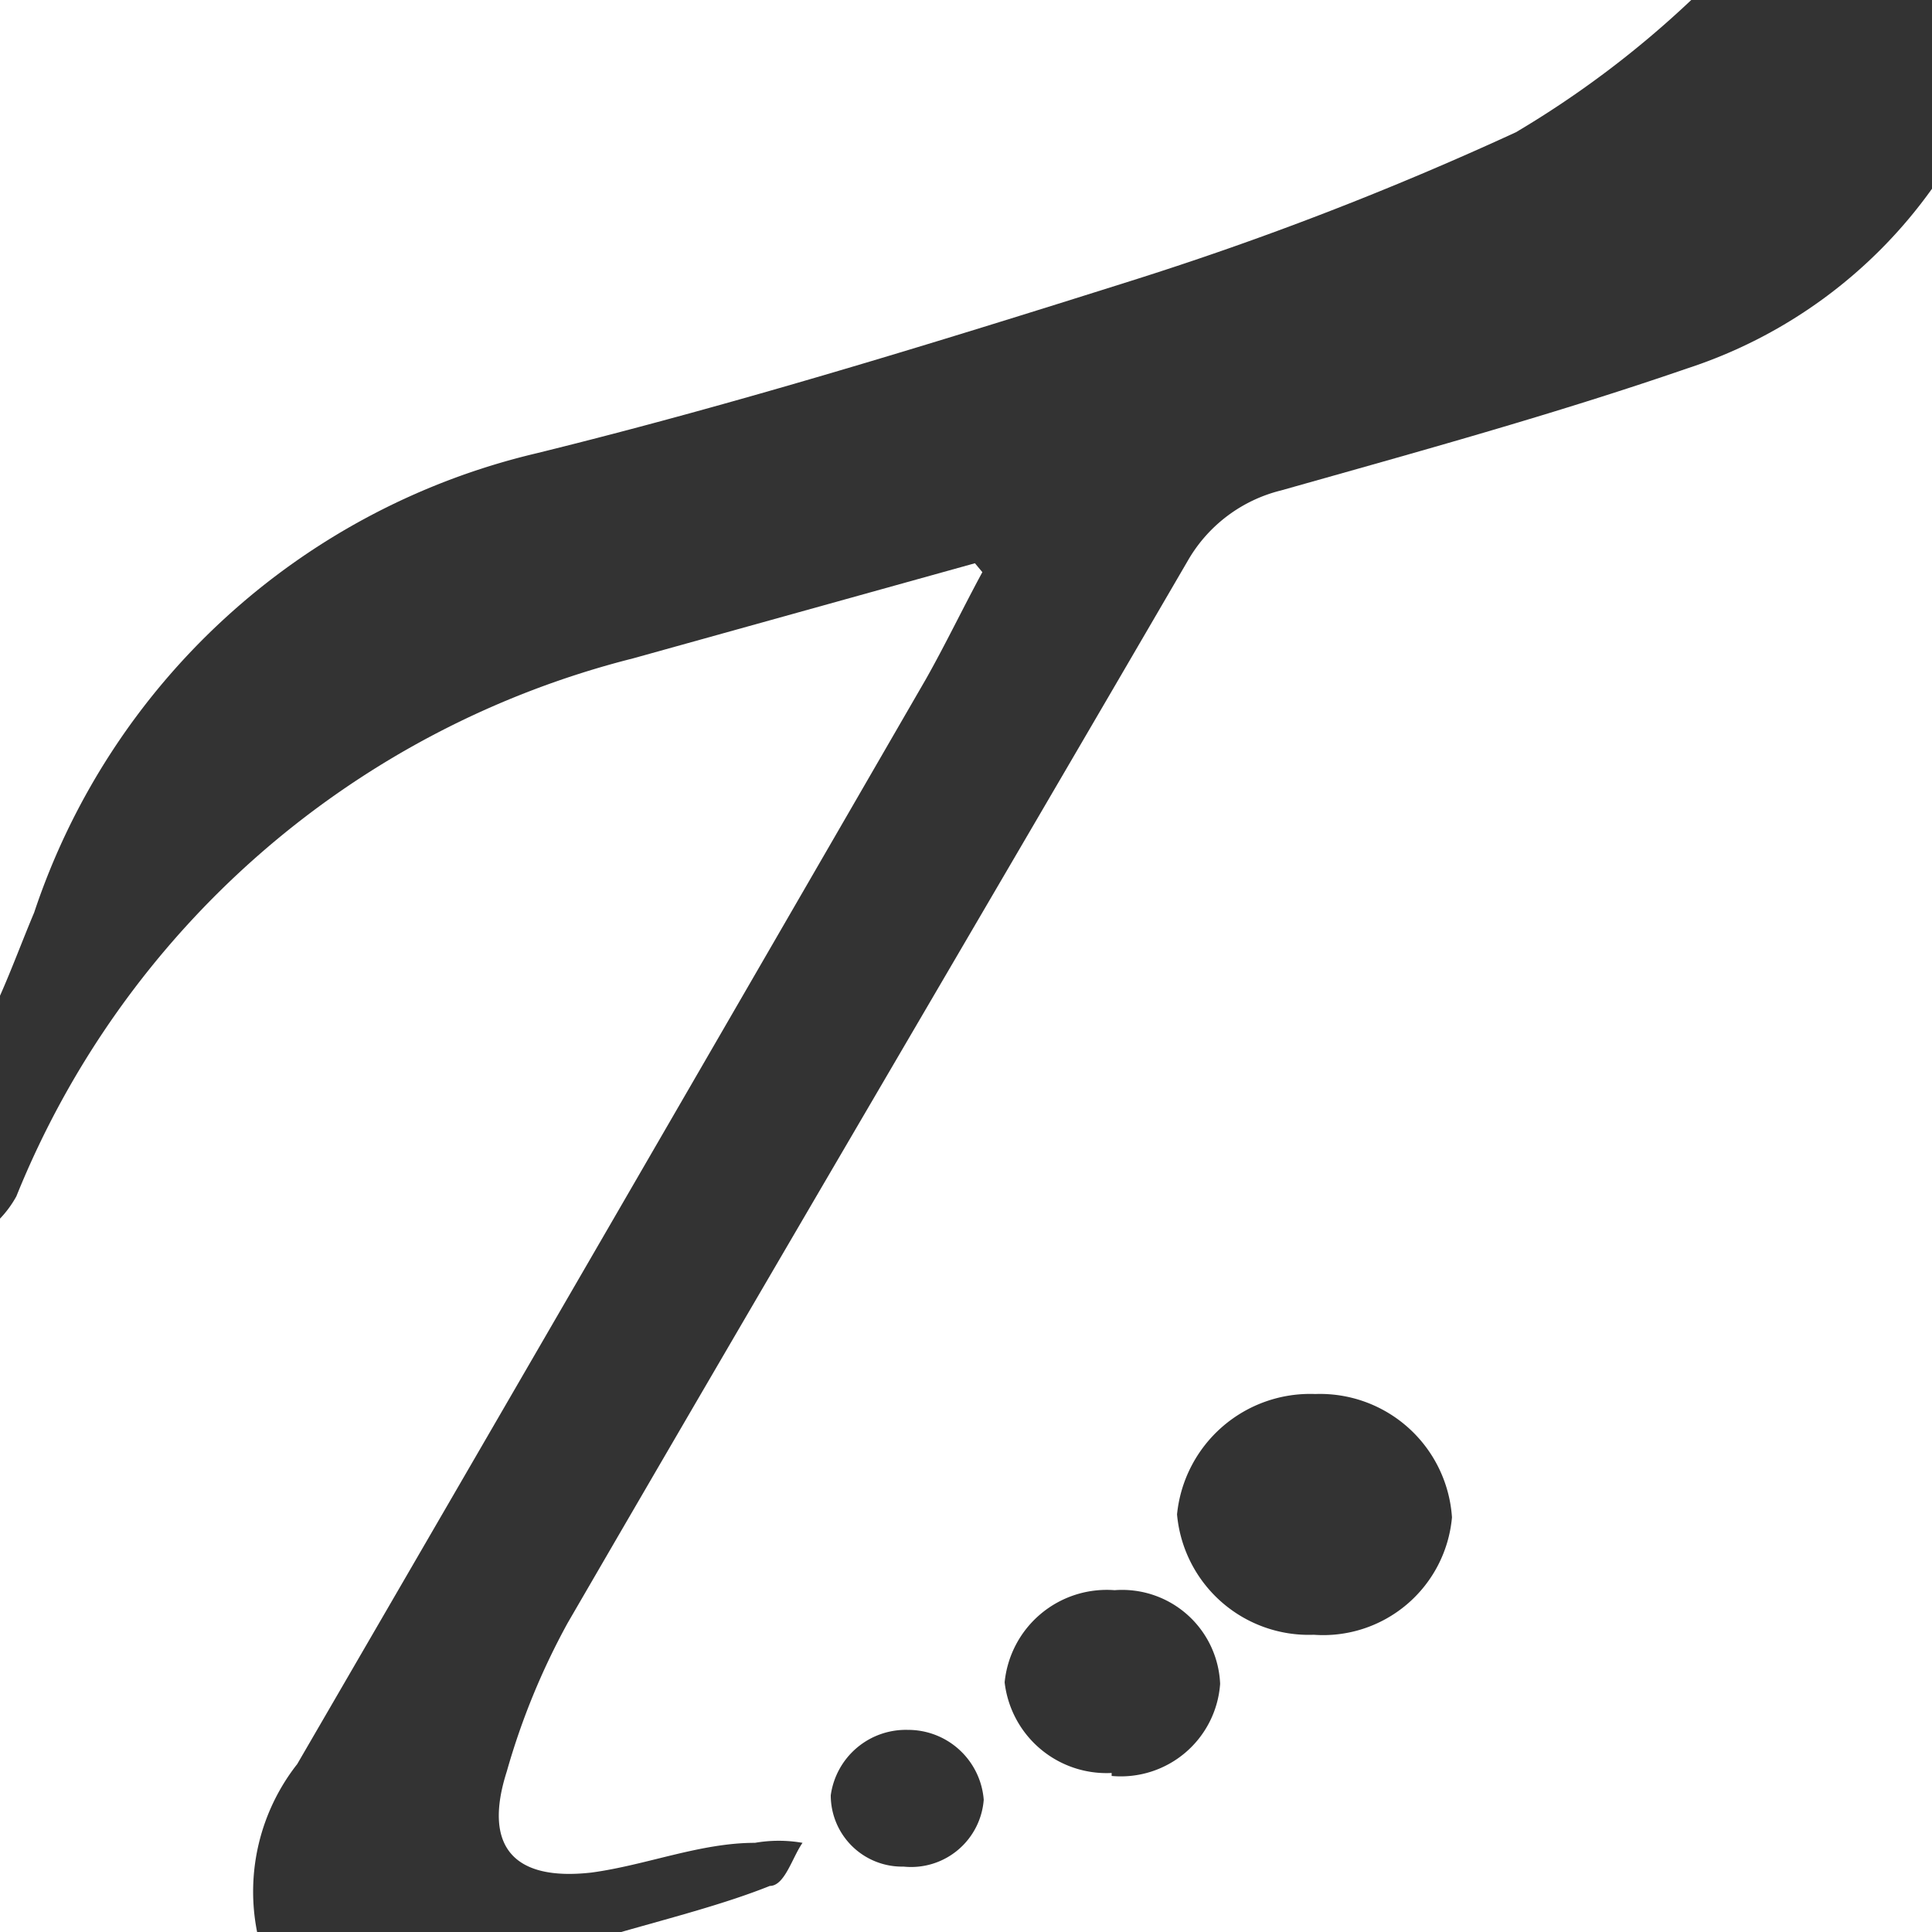
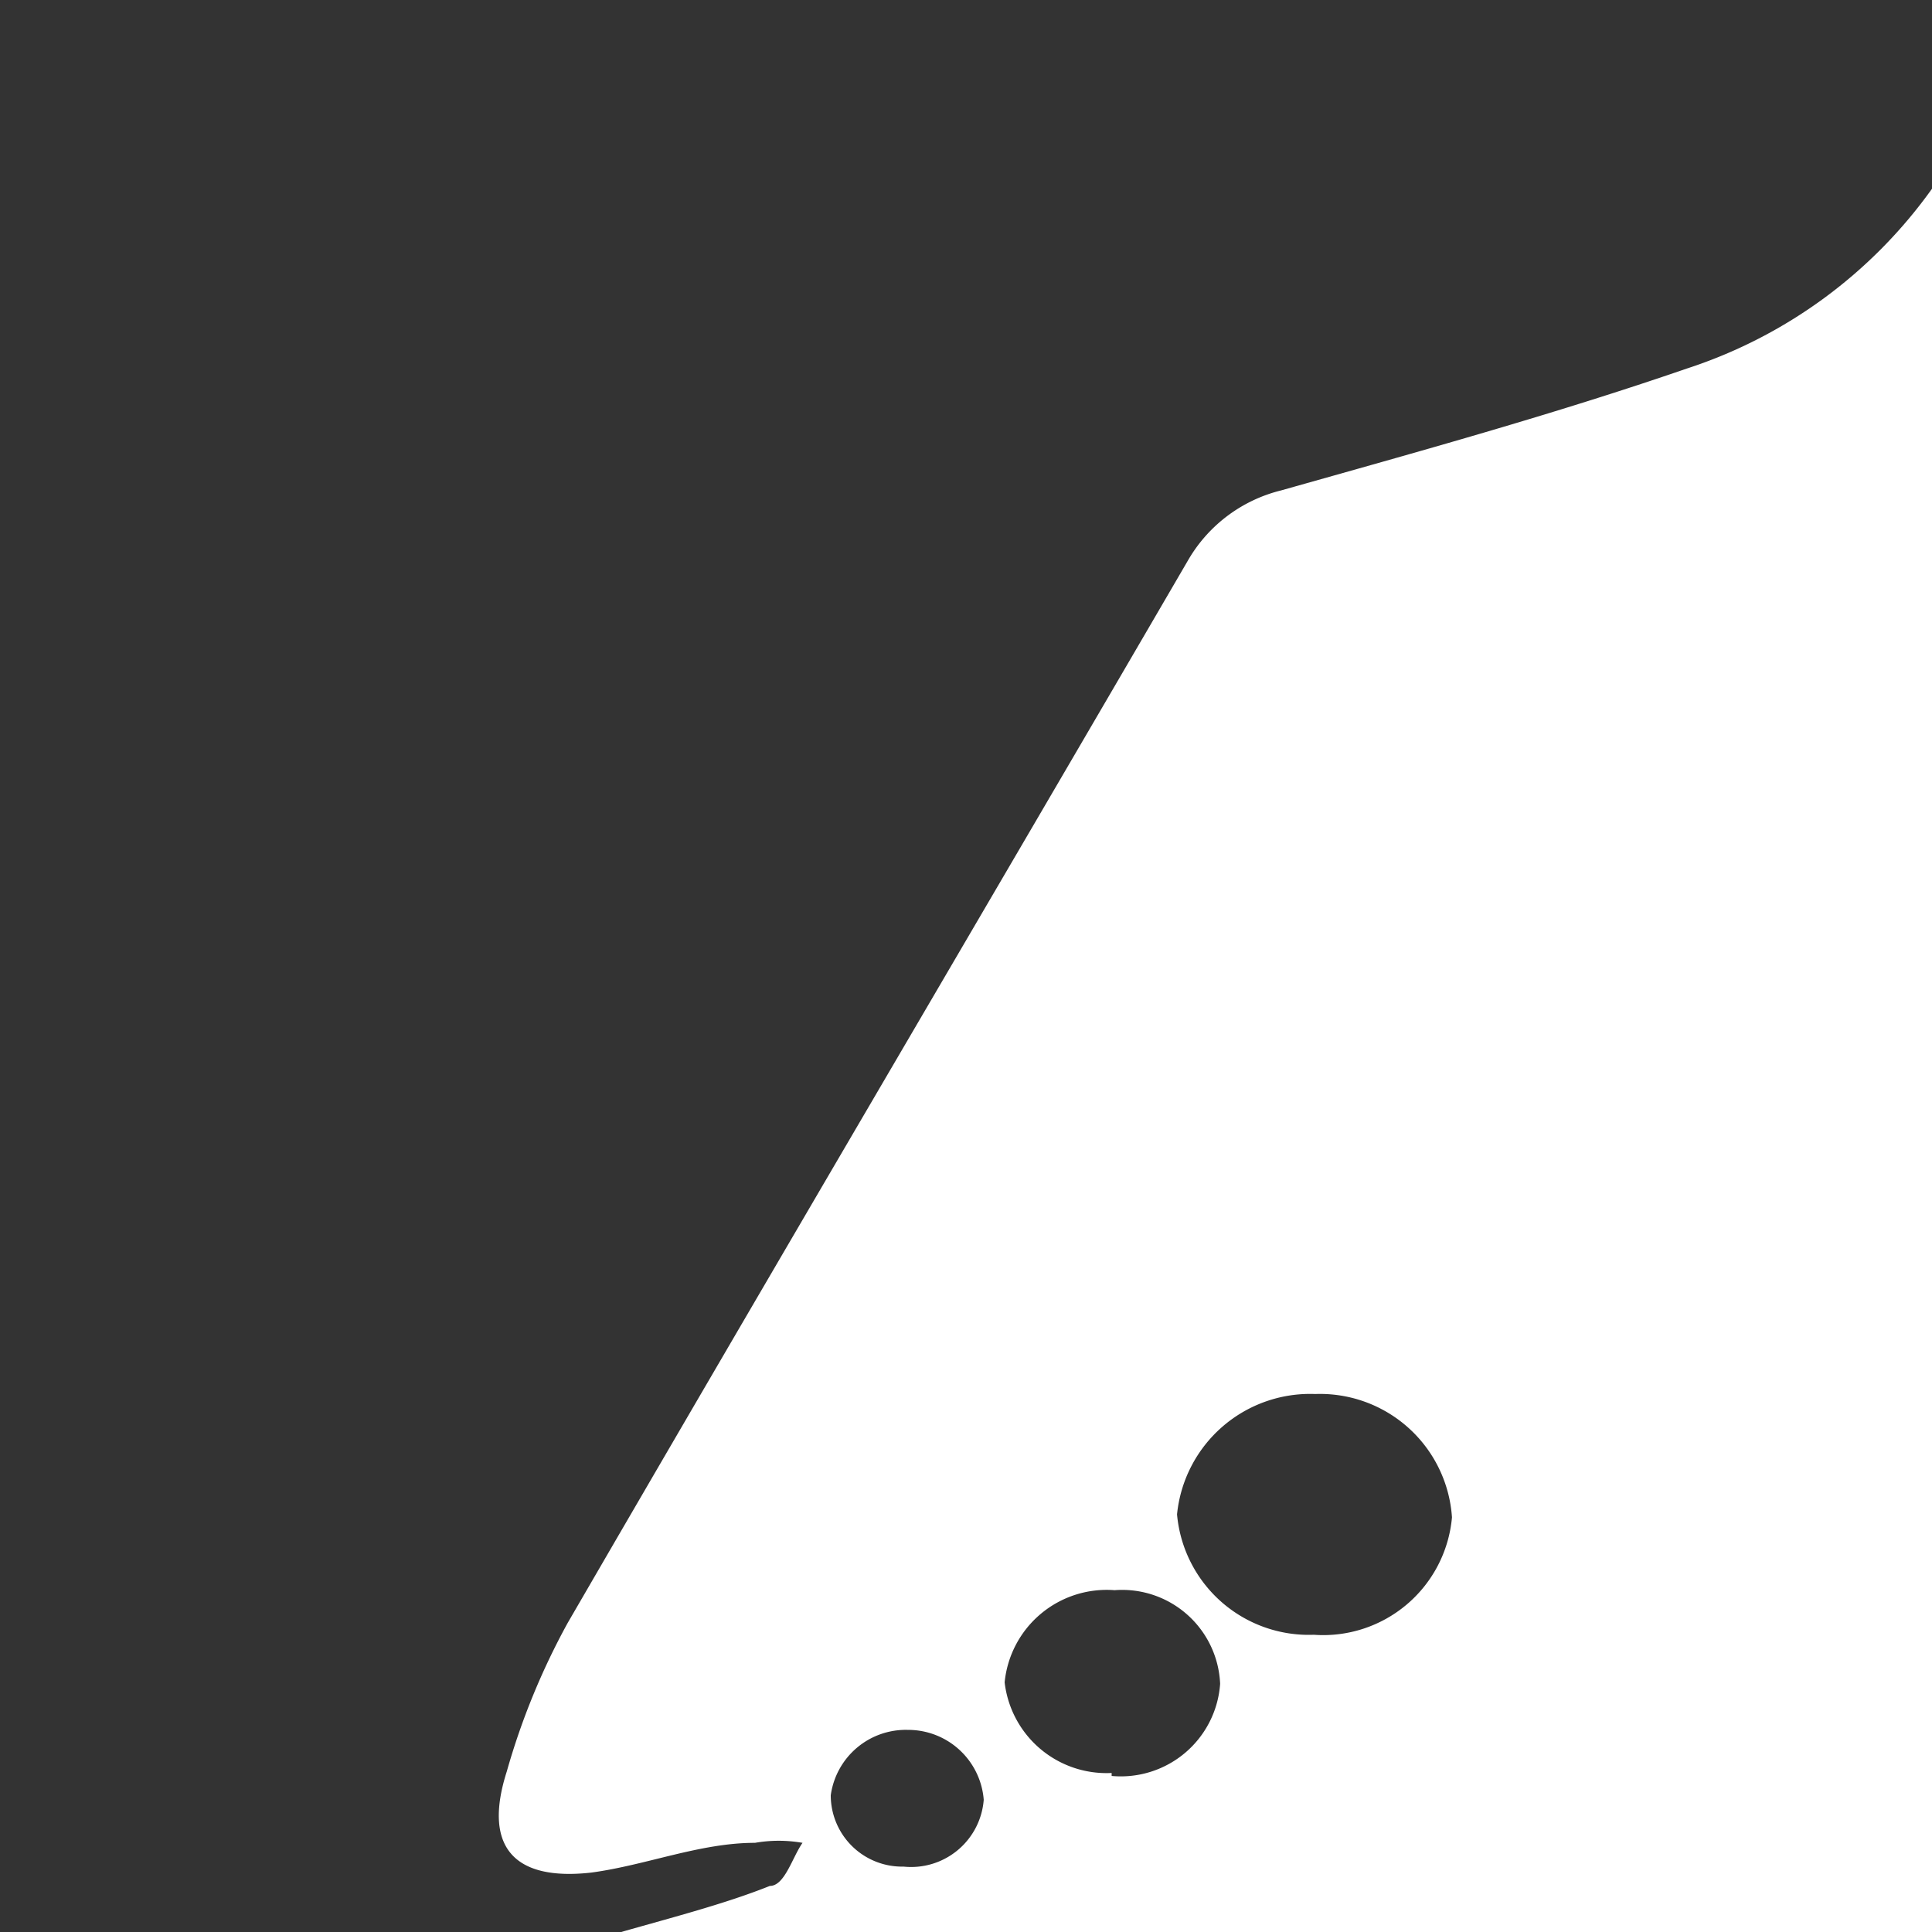
<svg xmlns="http://www.w3.org/2000/svg" viewBox="0 0 13 13">
  <rect x="0" y="0" width="13" height="13" fill="#333333" stroke="none" />
  <defs>
    <style>.cls-1{fill:#fff;}</style>
  </defs>
  <g id="レイヤー_2" data-name="レイヤー 2">
    <g id="デザイン">
      <path class="cls-1" d="M13,1.27V13H4L4.18,13c.35-.1.7-.19,1-.31.1,0,.15-.19.22-.29a.93.93,0,0,0-.32,0c-.37,0-.73.15-1.1.2-.53.06-.73-.18-.57-.68a4.78,4.78,0,0,1,.41-1C5.23,8.49,6.62,6.13,8,3.76a1,1,0,0,1,.62-.46c.92-.26,1.83-.51,2.73-.82A3.27,3.27,0,0,0,13,1.27ZM8.84,11a.87.87,0,0,0,.93-.79.89.89,0,0,0-.92-.83.9.9,0,0,0-.93.81A.89.89,0,0,0,8.84,11Zm-1.36.95a.67.67,0,0,0,.73-.62.66.66,0,0,0-.71-.63.69.69,0,0,0-.74.62A.69.69,0,0,0,7.48,11.93Zm-.86.17a.51.51,0,0,0-.51-.48.51.51,0,0,0-.52.44.48.48,0,0,0,.49.48A.49.49,0,0,0,6.62,12.1Z" />
-       <path class="cls-1" d="M11.38,0A6.64,6.64,0,0,1,10.2.89a22,22,0,0,1-2.59,1c-1.33.42-2.66.83-4,1.16A4.7,4.7,0,0,0,.23,6.14c-.08.19-.15.38-.23.56V0Z" />
-       <path class="cls-1" d="M0,8.2a.72.72,0,0,0,.11-.15A6.08,6.08,0,0,1,4.26,4.43l2.3-.64.05.06c-.13.24-.25.49-.38.72Q4.12,8.22,2,11.87A1.39,1.39,0,0,0,1.73,13H0Z" />
    </g>
  </g>
</svg>